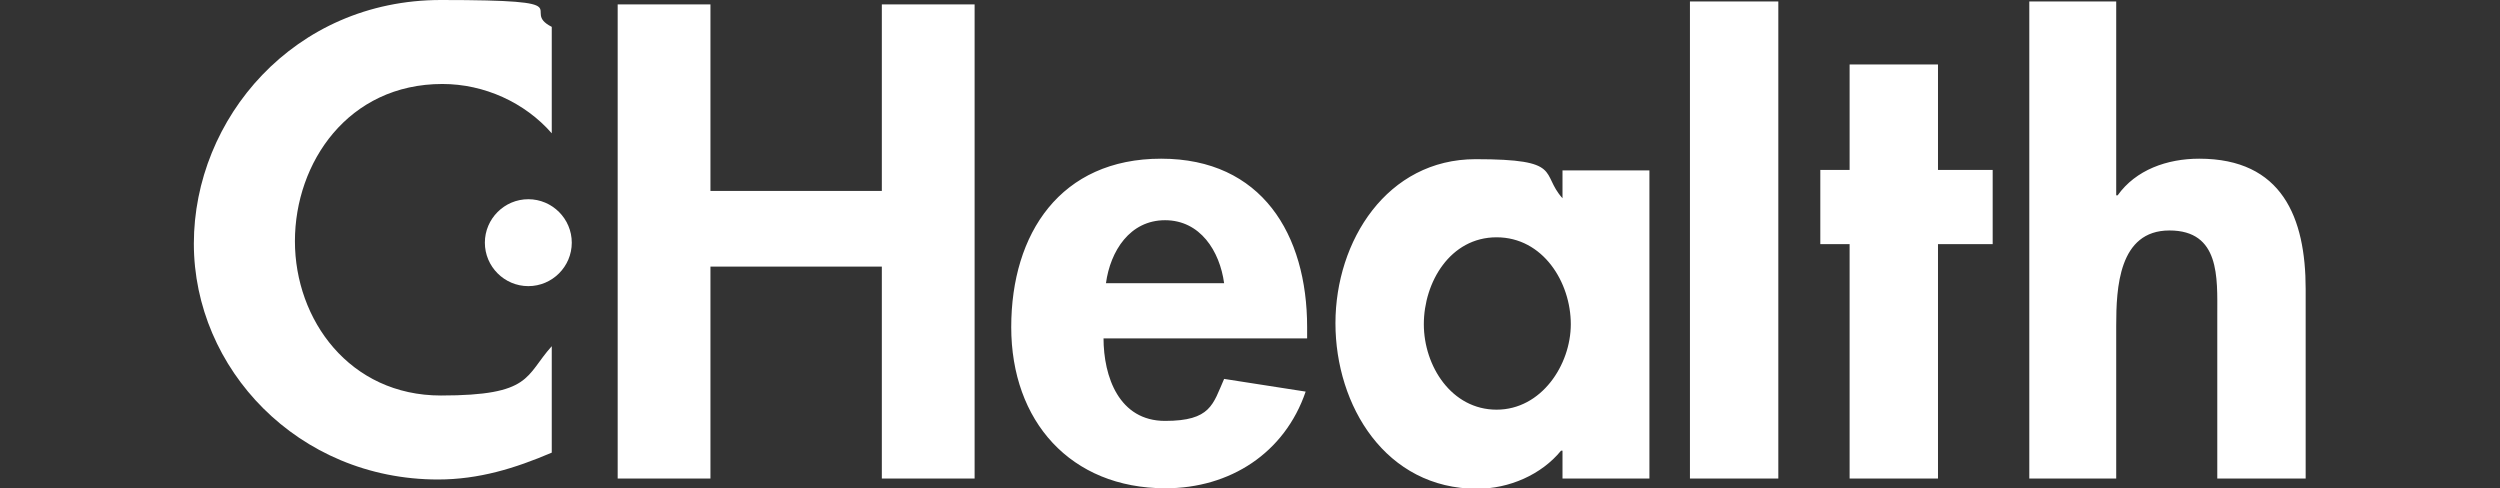
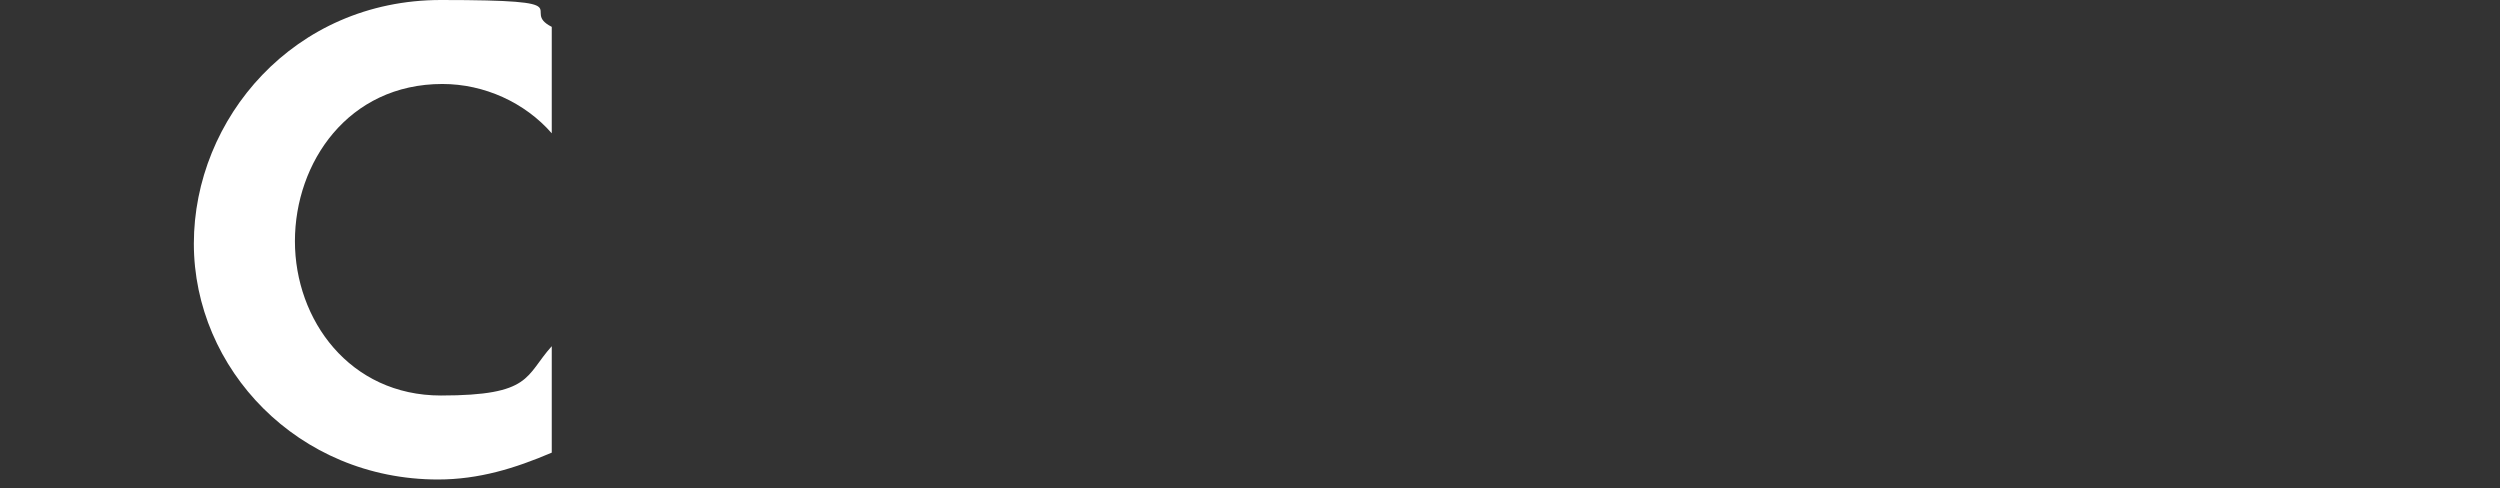
<svg xmlns="http://www.w3.org/2000/svg" version="1.1" viewBox="0 0 512 100">
  <rect x="0" y="0" width="512" height="100" fill="#333333" stroke="none" />
  <defs>
    <style>
      .cls-1 {
        fill: #fff;
        fill-rule: evenodd;
      }
    </style>
  </defs>
  <g>
    <g id="Layer_1">
-       <path class="cls-1" d="M180.6,39.1V.9h19v97.1h-19v-43.4h-35.1v43.4h-19V.9h19v38.2s35.1,0,35.1,0ZM226,69.2c0,8,3.2,17,12.6,17s9.8-3.4,12.1-8.6l16.7,2.6c-4.3,12.6-15.5,19.8-28.7,19.8-19.5,0-31.6-13.8-31.6-33s10.1-34.5,30.7-34.5,29.9,15.5,29.9,34.5v2.3h-41.7ZM250.7,58c-.9-6.6-4.9-12.9-12.1-12.9s-11.2,6.3-12.1,12.9h24.2ZM337.8,98h-17.8v-5.7h-.3c-4,4.9-10.6,7.8-17.2,7.8-18.7,0-29-17-29-33.9s10.6-33.6,28.7-33.6,13.2,2.9,17.8,8v-5.7h17.8v63.2h0ZM321.7,66.4c0-8.6-5.7-17.8-15.2-17.8s-14.9,9.2-14.9,17.8,5.7,17.5,14.9,17.5,15.2-9.2,15.2-17.5ZM346.1.3h18.1v97.7h-18.1V.3ZM396.9,98h-18.1v-48h-6v-15.2h6V13.2h18.1v21.6h11.2v15.2h-11.2v48ZM433.4.3v39.7h.3c3.7-5.2,10.1-7.5,16.7-7.5,17,0,21.8,12.1,21.8,26.7v38.8h-18.1v-33.6c0-7.5.6-17.2-9.8-17.2s-10.9,11.8-10.9,19.5v31.3h-17.8V.3h17.8Z" />
      <path class="cls-1" d="M113,27.3c-5.5-6.3-13.8-10.1-22.4-10.1-19.3,0-30.2,16.1-30.2,32.2s11.2,31.6,29.9,31.6,17.2-4,22.7-10.1v21.8c-7.5,3.2-14.9,5.5-23.3,5.5-28.7,0-50-22.7-50-48.3S60.2,0,90.3,0s15.8,2,22.7,5.5v21.8h0Z" />
-       <path class="cls-1" d="M117.1,49.7c0,4.9-4,8.9-8.9,8.9s-8.9-4-8.9-8.9,4-8.9,8.9-8.9,8.9,4,8.9,8.9Z" />
    </g>
  </g>
</svg>